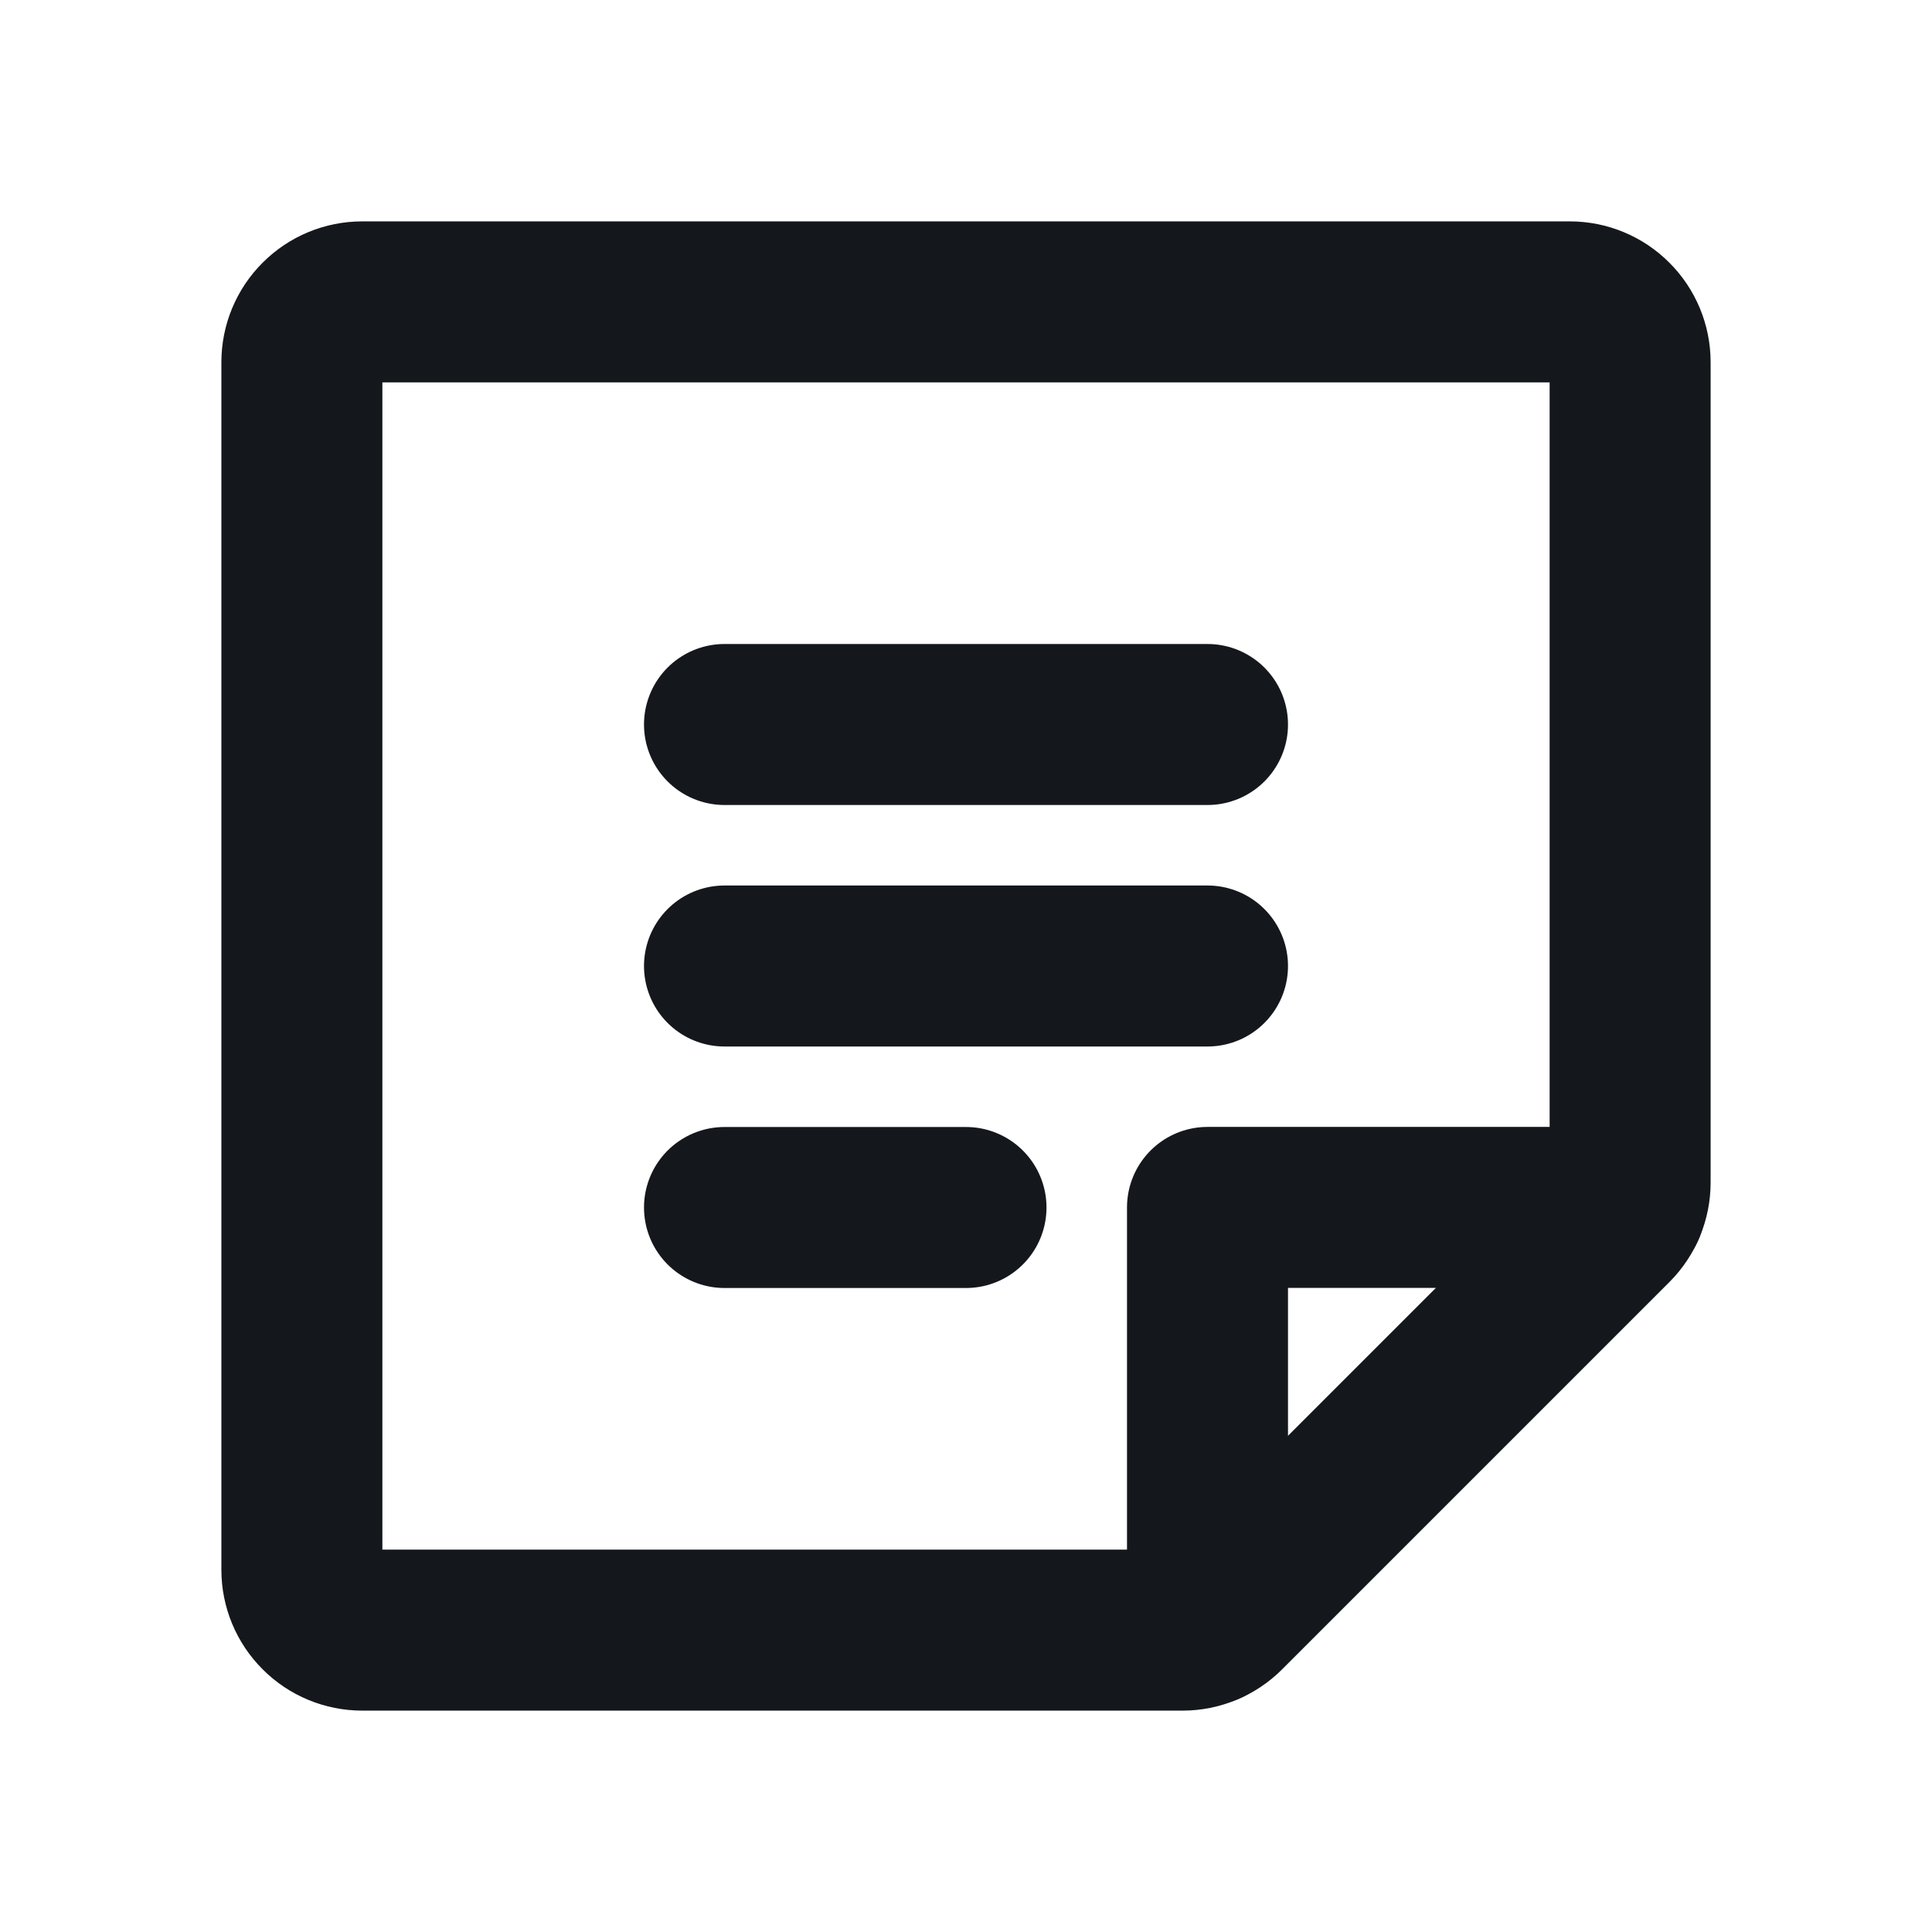
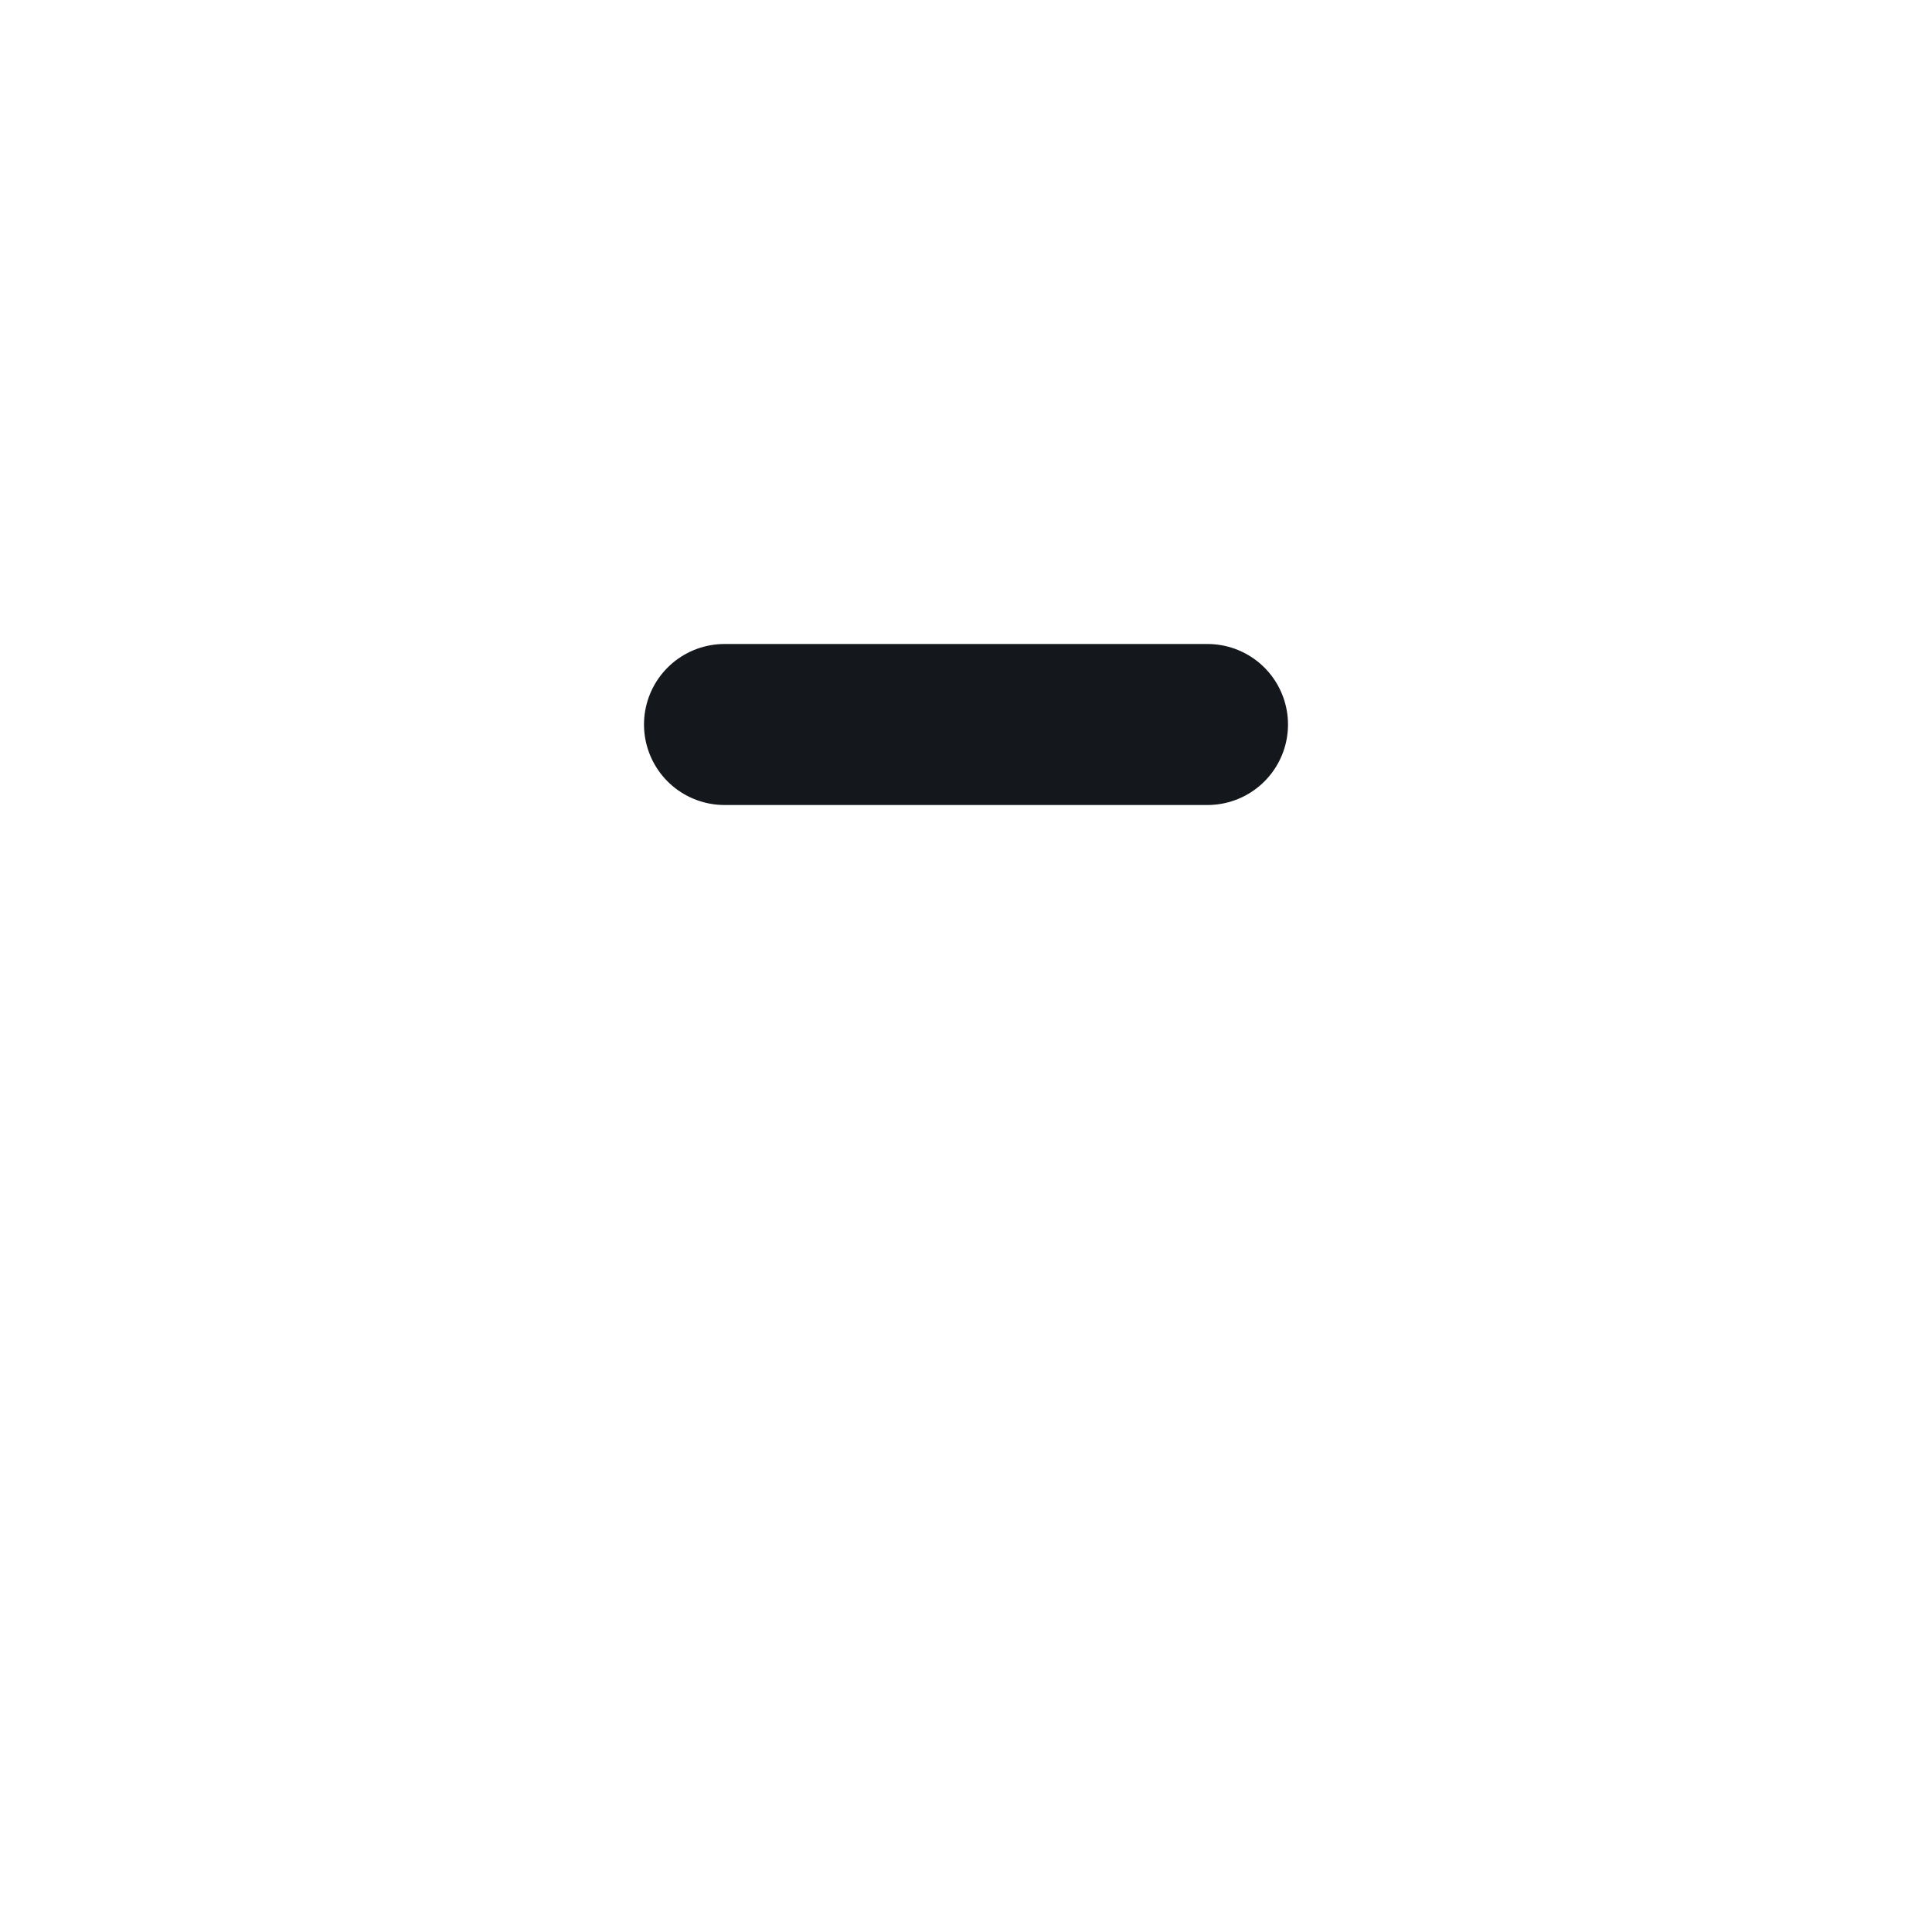
<svg xmlns="http://www.w3.org/2000/svg" width="24" height="24" viewBox="0 0 24 24" fill="none">
  <g clip-path="url(#clip0_573_815)">
    <path d="M9 9H15" stroke="#14181C" stroke-width="2" stroke-linecap="round" stroke-linejoin="round" />
-     <path d="M9 12H15" stroke="#14181C" stroke-width="2" stroke-linecap="round" stroke-linejoin="round" />
-     <path d="M9 15H12" stroke="#14181C" stroke-width="2" stroke-linecap="round" stroke-linejoin="round" />
-     <path d="M14.69 20.25H4.5C4.301 20.25 4.11 20.171 3.97 20.03C3.829 19.89 3.75 19.699 3.75 19.5V4.5C3.75 4.301 3.829 4.11 3.97 3.97C4.11 3.829 4.301 3.75 4.5 3.75H19.5C19.699 3.75 19.89 3.829 20.03 3.97C20.171 4.11 20.25 4.301 20.25 4.5V14.69C20.25 14.888 20.171 15.079 20.031 15.219L15.219 20.031C15.079 20.171 14.888 20.25 14.69 20.25Z" stroke="#14181C" stroke-width="2" stroke-linecap="round" stroke-linejoin="round" />
-     <path d="M20.183 14.999H15V20.181" stroke="#14181C" stroke-width="2" stroke-linecap="round" stroke-linejoin="round" />
  </g>
  <defs>
    <clipPath id="clip0_573_815">
      <rect width="24" height="24" fill="white" />
    </clipPath>
  </defs>
</svg>